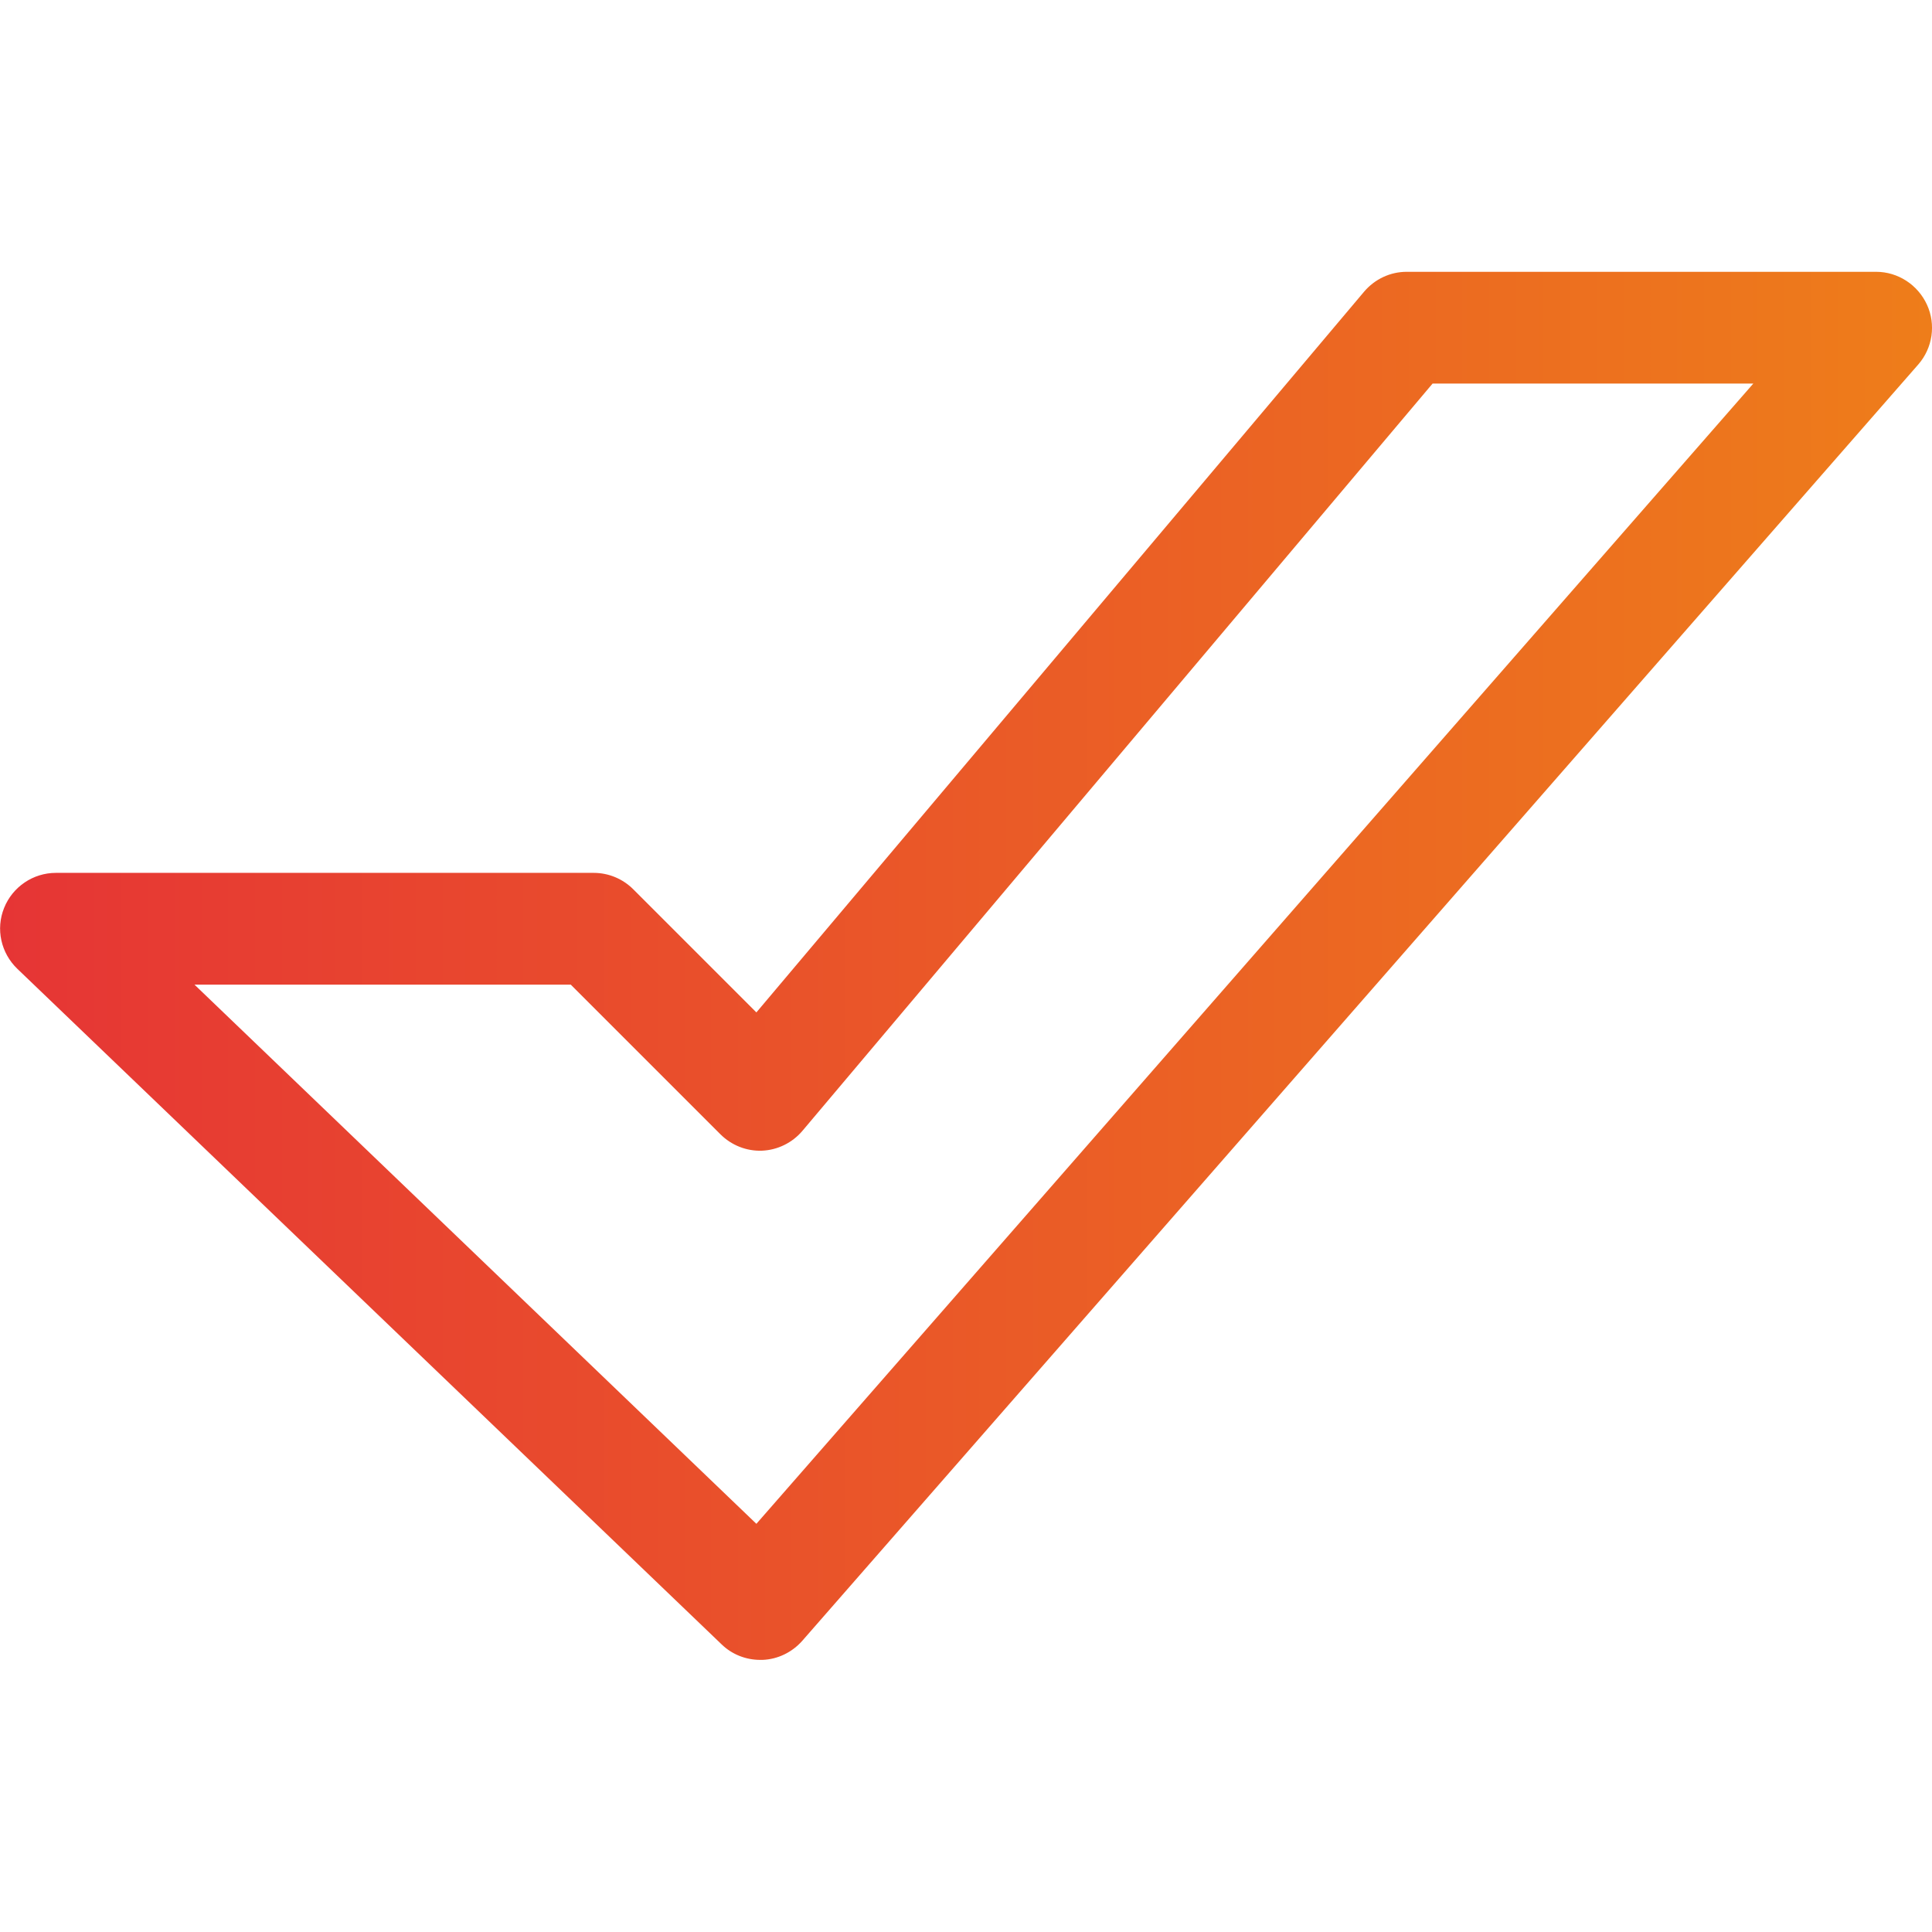
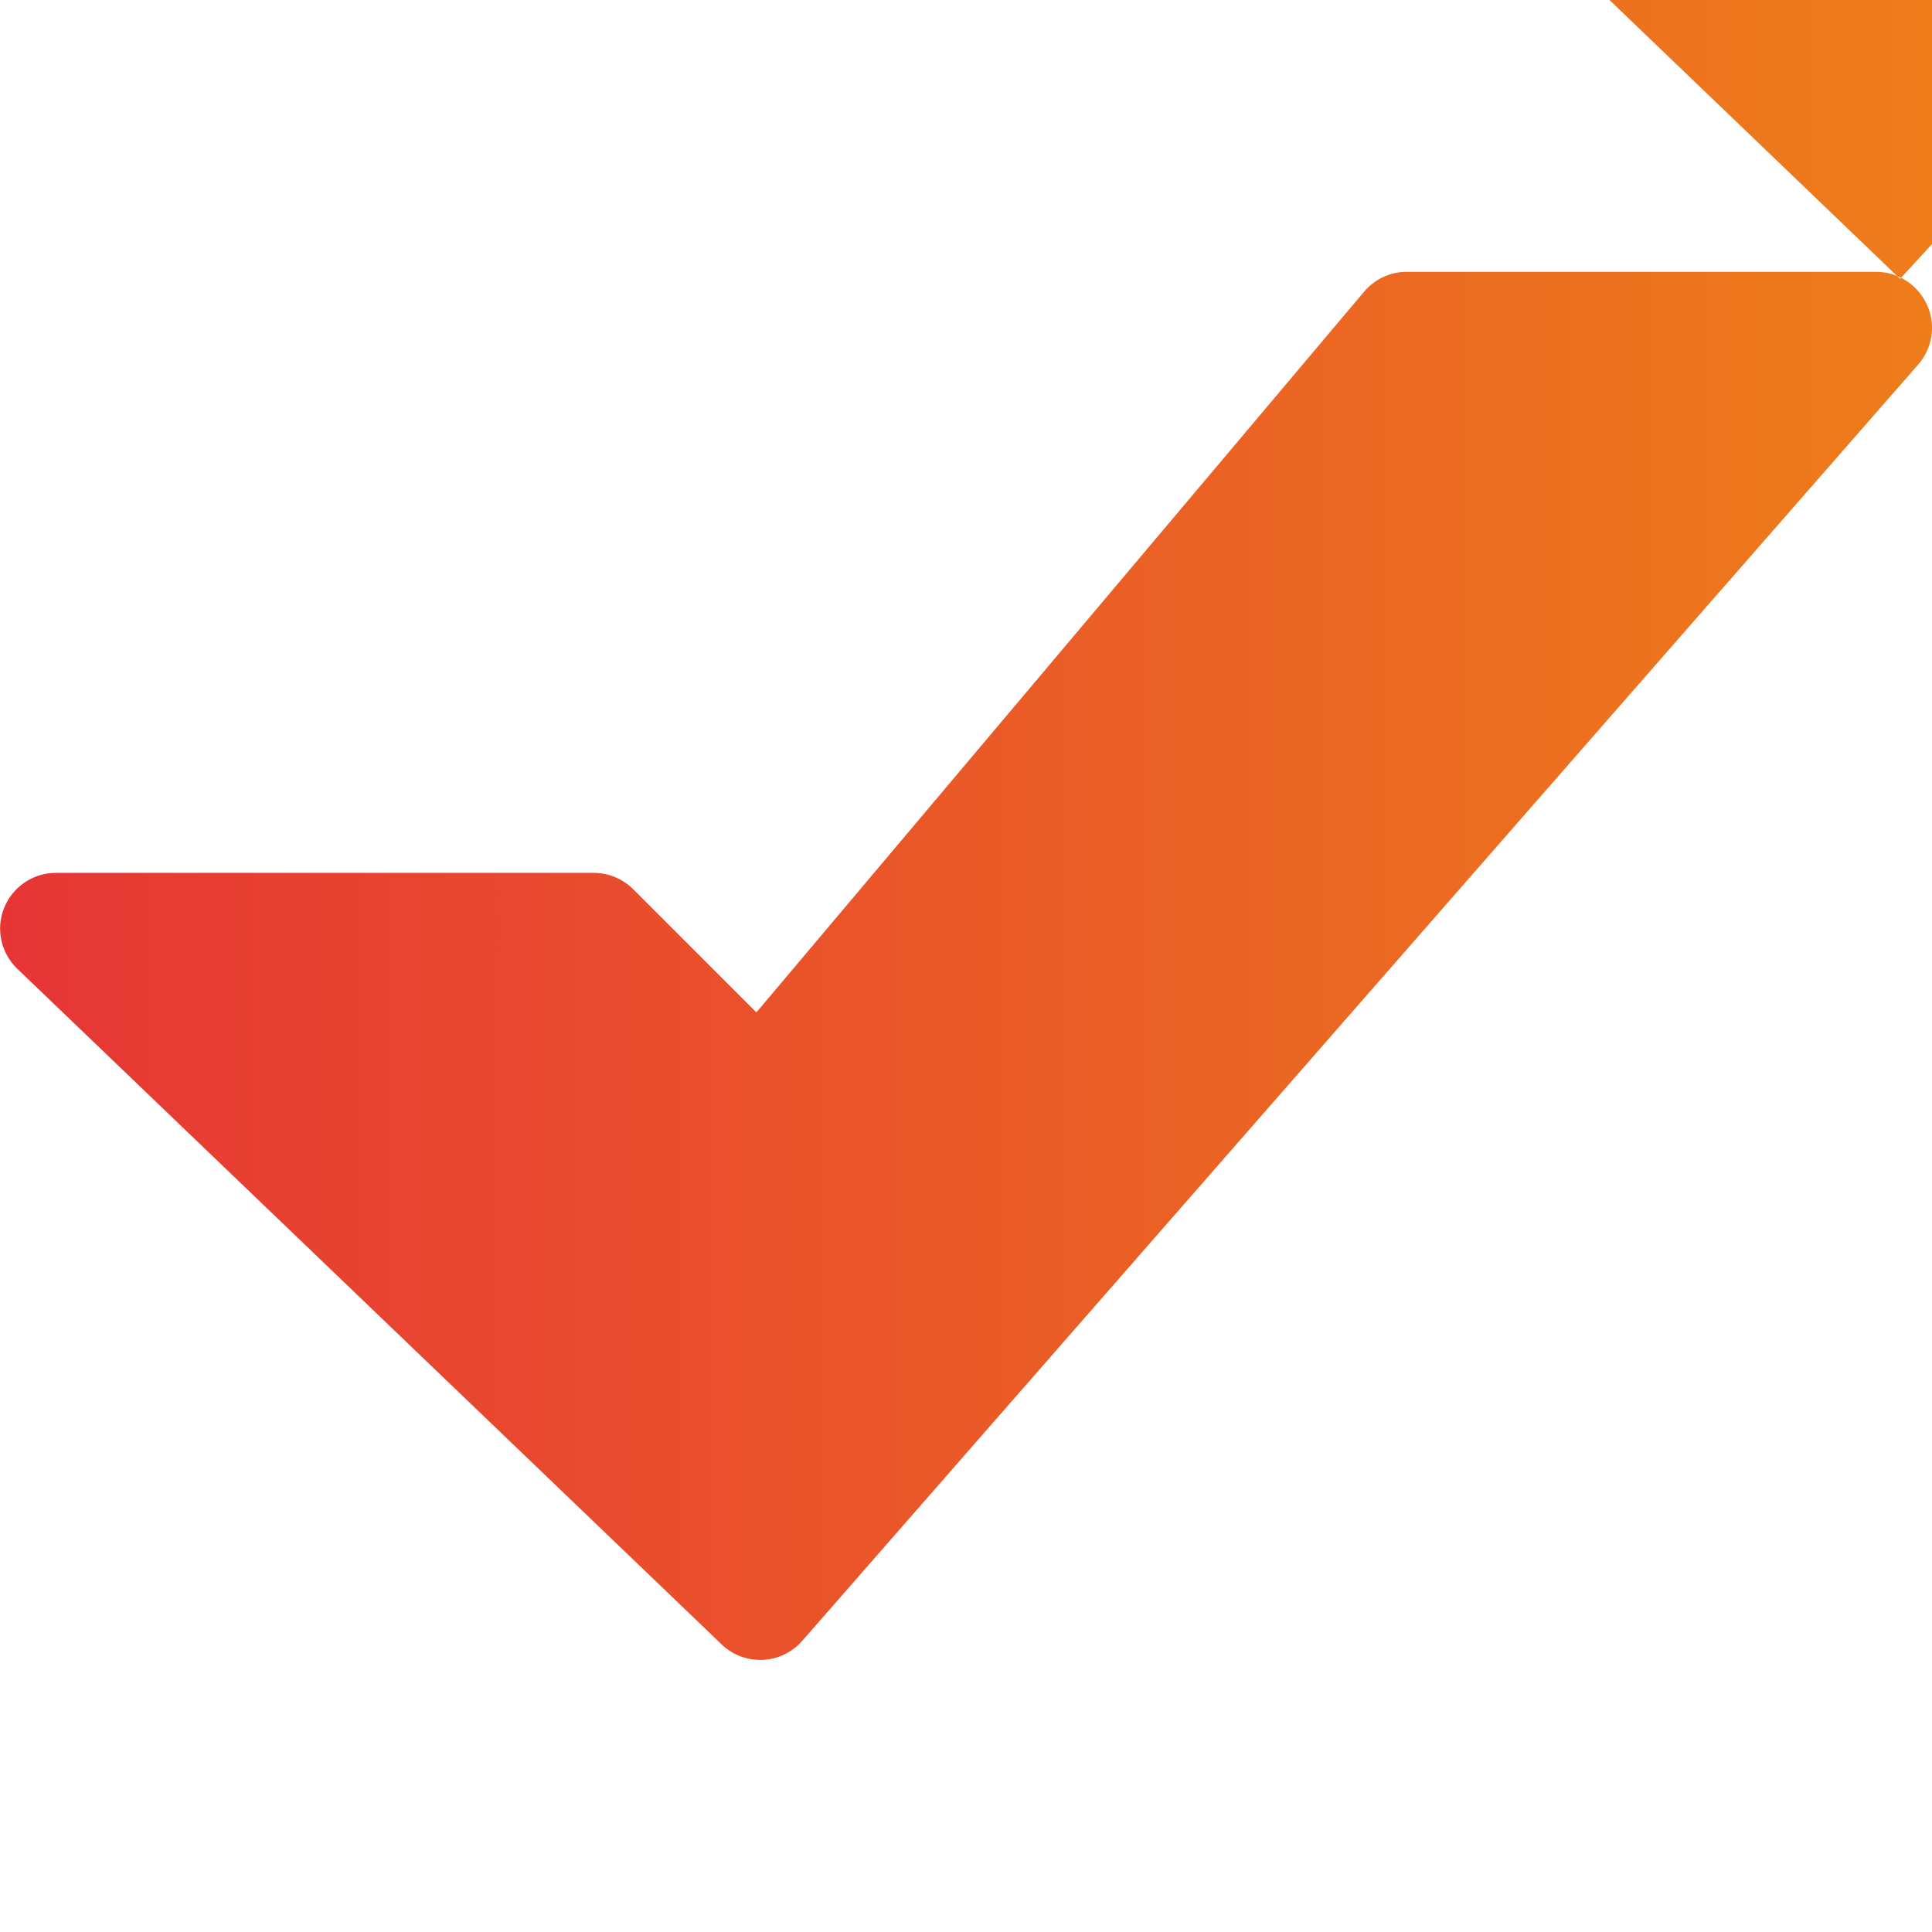
<svg xmlns="http://www.w3.org/2000/svg" version="1.1" id="Capa_1" x="0px" y="0px" viewBox="0 0 612 612" style="enable-background:new 0 0 612 612;" xml:space="preserve">
  <style type="text/css"> .st0{fill:url(#SVGID_1_);} </style>
  <g>
    <g>
      <g>
        <linearGradient id="SVGID_1_" gradientUnits="userSpaceOnUse" x1="0.03" y1="305.95" x2="612.007" y2="305.95">
          <stop offset="0" style="stop-color:#E63535" />
          <stop offset="1" style="stop-color:#EE7D1A" />
        </linearGradient>
-         <path class="st0" d="M610.4,96.5c-2.9-6.3-9.2-10.4-16.1-10.4H445.6c-5.2,0-10.1,2.3-13.5,6.3L239.6,320.7l-39-39 c-3.3-3.3-7.8-5.2-12.5-5.2H17.7c-7.2,0-13.7,4.4-16.4,11.1s-1,14.3,4.2,19.3l223.1,214c3.3,3.2,7.7,4.9,12.2,4.9 c0.3,0,0.5,0,0.8,0c4.8-0.2,9.3-2.4,12.5-6l353.6-404.4C612.2,110.2,613.3,102.8,610.4,96.5z M239.6,482.7l-178-170.8h119.2 l47.4,47.4c3.5,3.5,8.3,5.4,13.2,5.2c4.9-0.2,9.6-2.5,12.8-6.3l199.6-236.7h101.6L239.6,482.7z" />
+         <path class="st0" d="M610.4,96.5c-2.9-6.3-9.2-10.4-16.1-10.4H445.6c-5.2,0-10.1,2.3-13.5,6.3L239.6,320.7l-39-39 c-3.3-3.3-7.8-5.2-12.5-5.2H17.7c-7.2,0-13.7,4.4-16.4,11.1s-1,14.3,4.2,19.3l223.1,214c3.3,3.2,7.7,4.9,12.2,4.9 c0.3,0,0.5,0,0.8,0c4.8-0.2,9.3-2.4,12.5-6l353.6-404.4C612.2,110.2,613.3,102.8,610.4,96.5z l-178-170.8h119.2 l47.4,47.4c3.5,3.5,8.3,5.4,13.2,5.2c4.9-0.2,9.6-2.5,12.8-6.3l199.6-236.7h101.6L239.6,482.7z" />
      </g>
    </g>
  </g>
</svg>